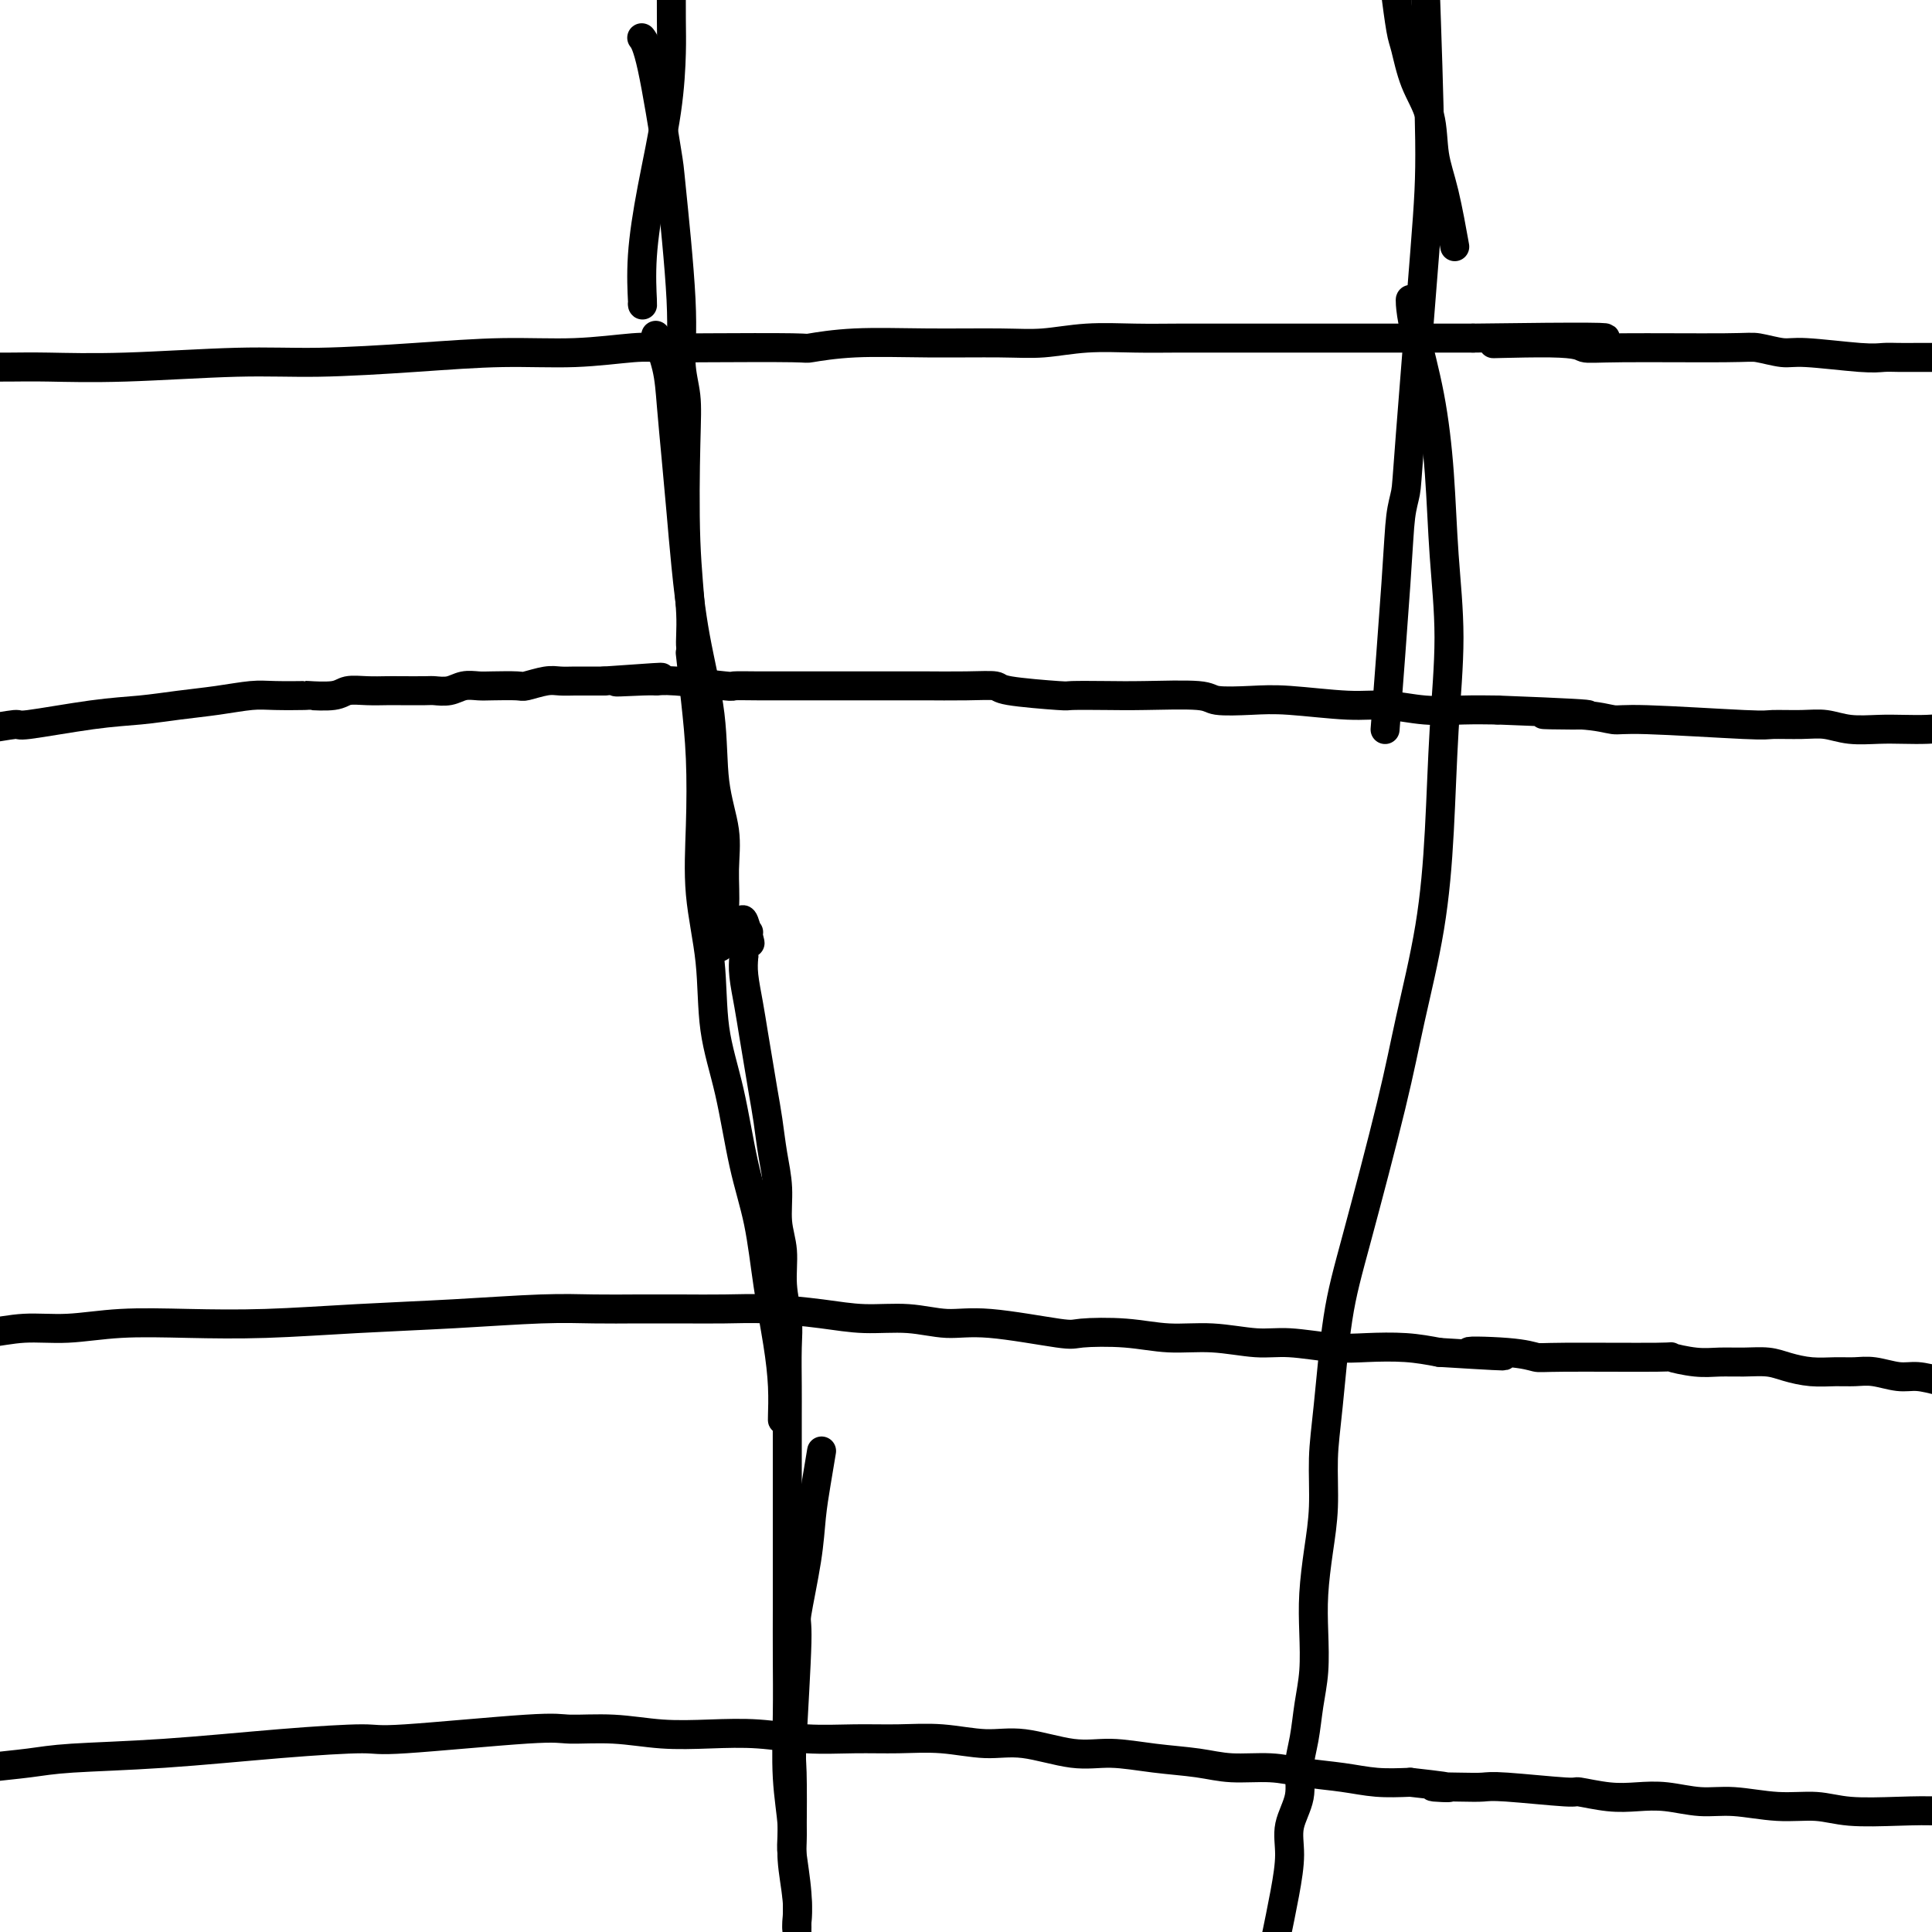
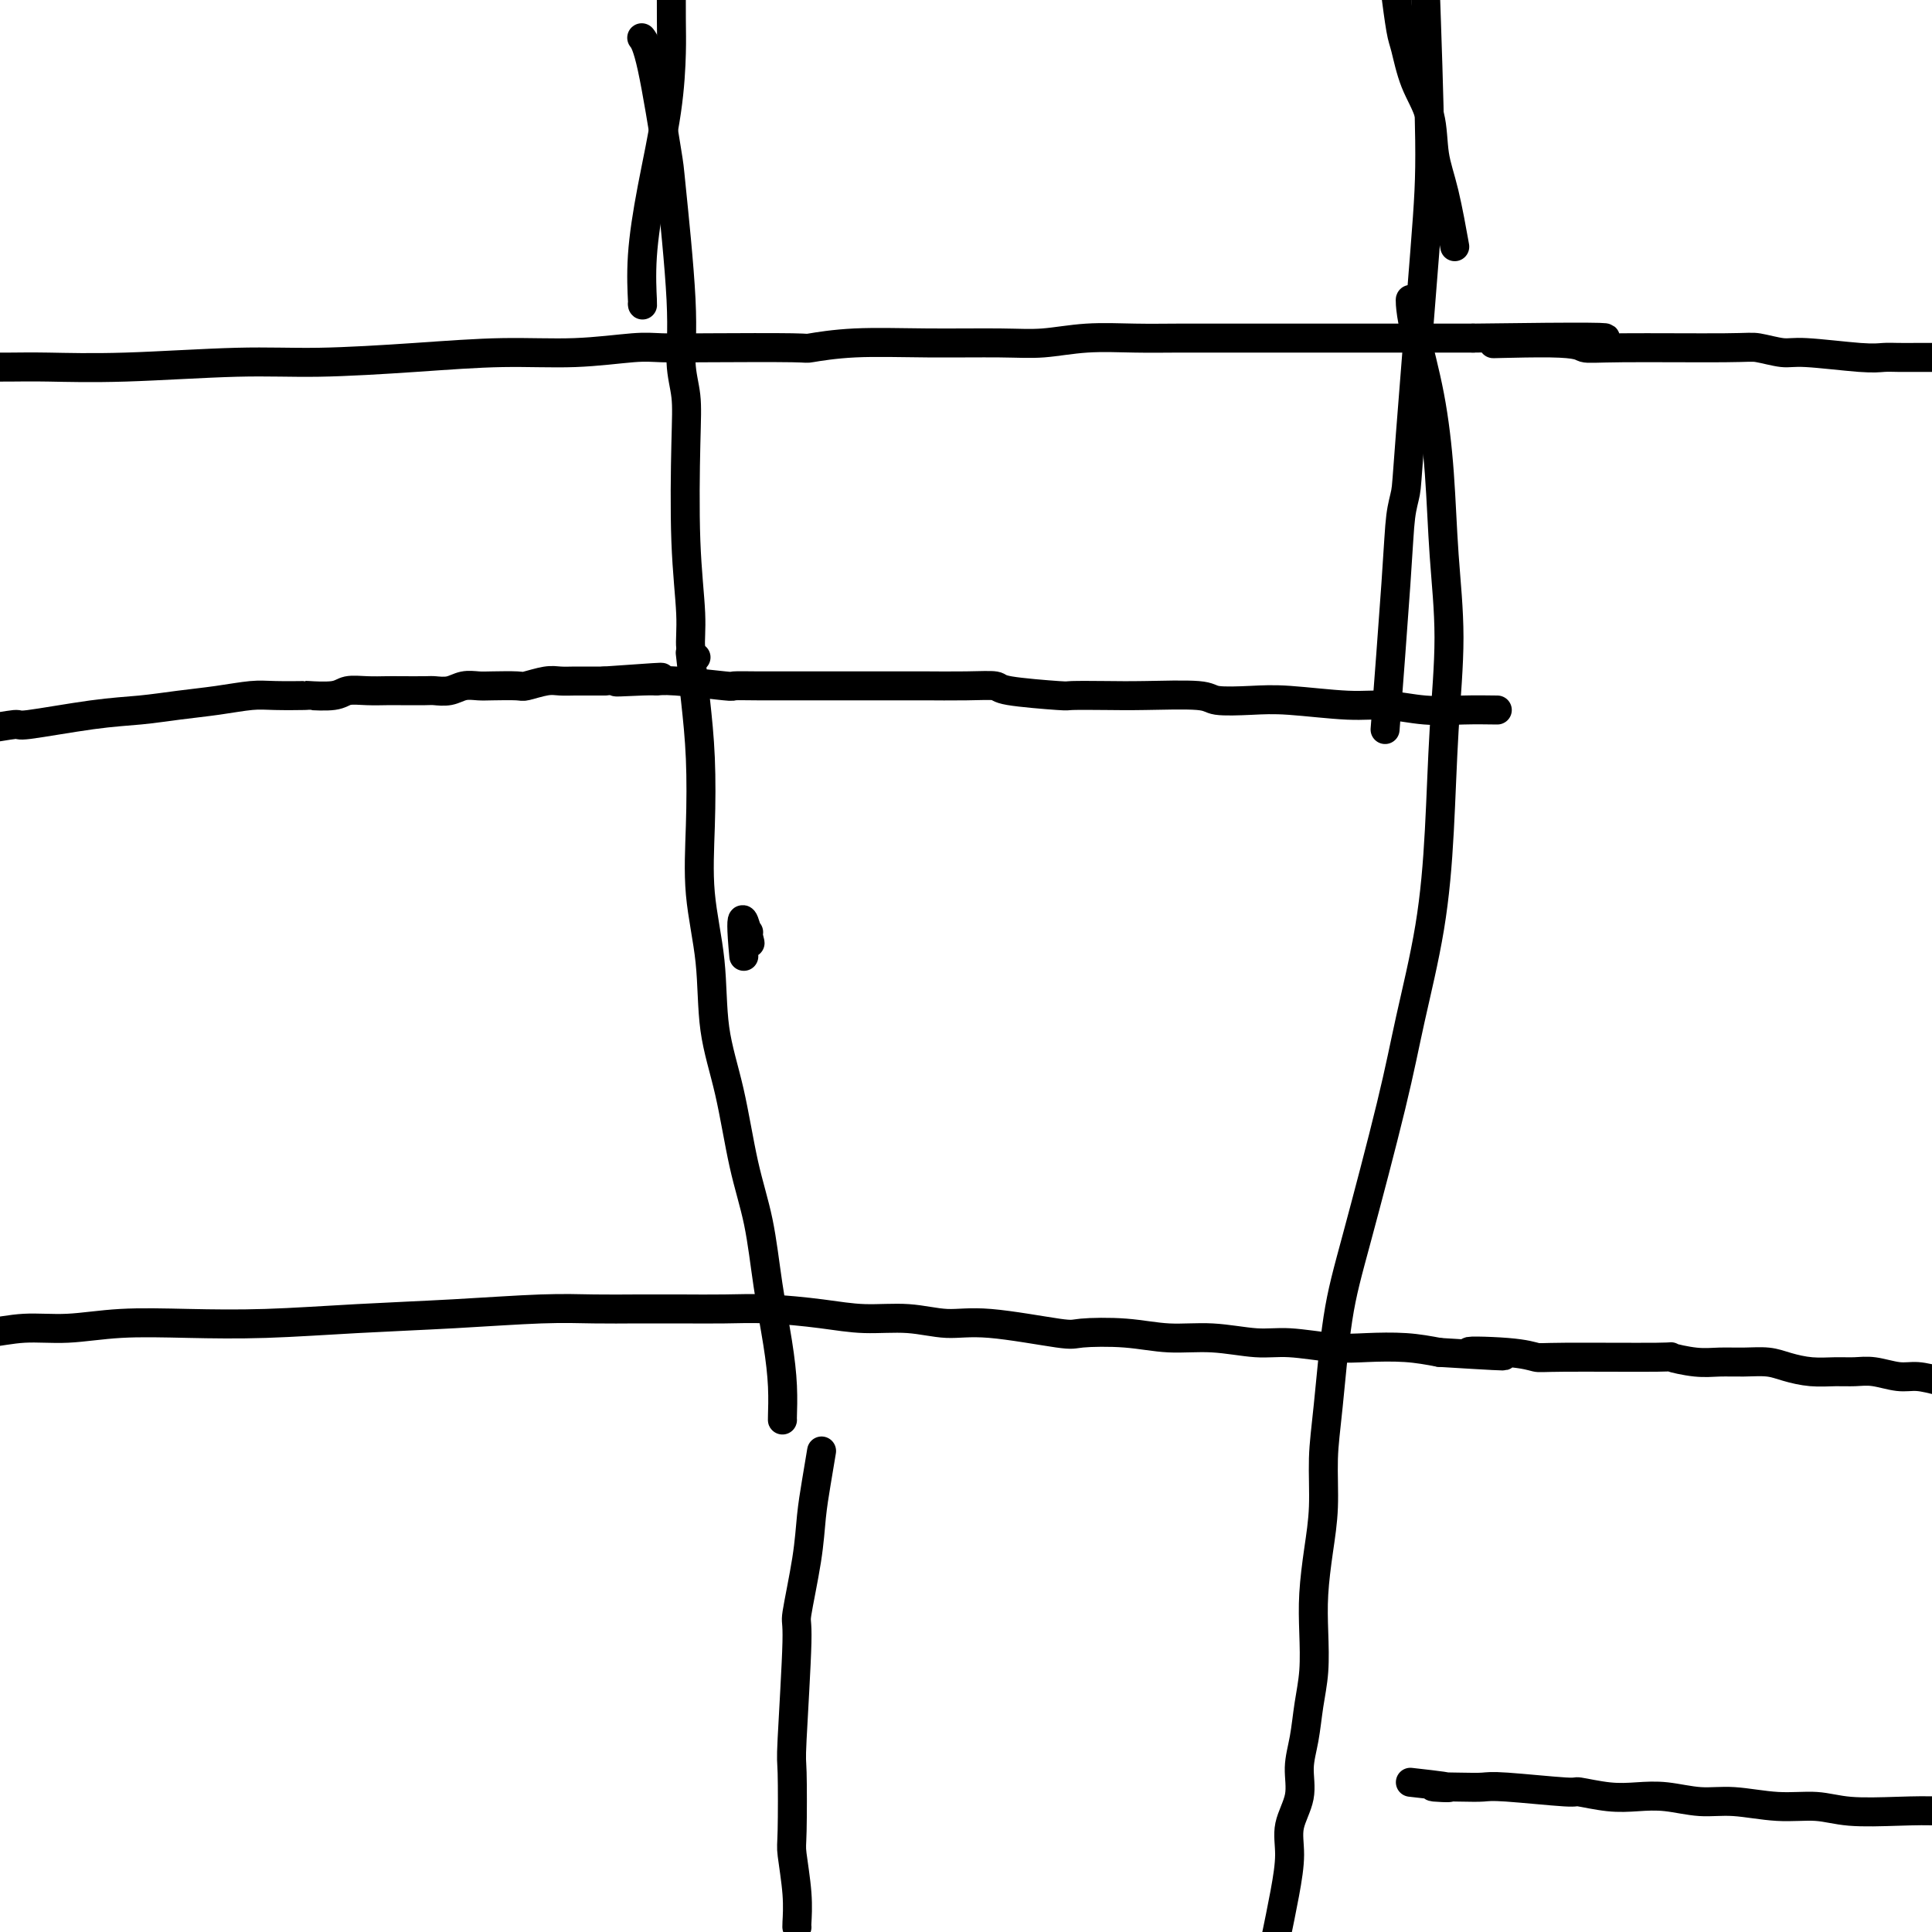
<svg xmlns="http://www.w3.org/2000/svg" viewBox="0 0 400 400" version="1.1">
  <g fill="none" stroke="#000000" stroke-width="6" stroke-linecap="round" stroke-linejoin="round">
    <path d="M165,399c-0.002,0.002 -0.004,0.004 0,0c0.004,-0.004 0.015,-0.015 0,0c-0.015,0.015 -0.056,0.055 0,-1c0.056,-1.055 0.210,-3.207 0,-6c-0.210,-2.793 -0.784,-6.228 -1,-8c-0.216,-1.772 -0.074,-1.881 0,-5c0.074,-3.119 0.079,-9.248 0,-12c-0.079,-2.752 -0.242,-2.128 0,-7c0.242,-4.872 0.891,-15.241 1,-20c0.109,-4.759 -0.321,-3.906 0,-6c0.321,-2.094 1.393,-7.133 2,-11c0.607,-3.867 0.750,-6.562 1,-9c0.250,-2.438 0.606,-4.618 1,-7c0.394,-2.382 0.827,-4.966 1,-6c0.173,-1.034 0.087,-0.517 0,0" />
-     <path d="M165,400c0.001,0.009 0.001,0.018 0,0c-0.001,-0.018 -0.004,-0.065 0,0c0.004,0.065 0.016,0.240 0,0c-0.016,-0.240 -0.061,-0.897 0,-2c0.061,-1.103 0.226,-2.653 0,-5c-0.226,-2.347 -0.845,-5.492 -1,-8c-0.155,-2.508 0.155,-4.380 0,-7c-0.155,-2.620 -0.774,-5.989 -1,-10c-0.226,-4.011 -0.061,-8.665 0,-13c0.061,-4.335 0.016,-8.351 0,-12c-0.016,-3.649 -0.004,-6.932 0,-10c0.004,-3.068 0.001,-5.923 0,-9c-0.001,-3.077 -0.000,-6.378 0,-9c0.000,-2.622 -0.000,-4.567 0,-7c0.000,-2.433 0.001,-5.355 0,-8c-0.001,-2.645 -0.004,-5.013 0,-7c0.004,-1.987 0.016,-3.594 0,-6c-0.016,-2.406 -0.061,-5.610 0,-8c0.061,-2.390 0.227,-3.964 0,-6c-0.227,-2.036 -0.849,-4.534 -1,-7c-0.151,-2.466 0.167,-4.899 0,-7c-0.167,-2.101 -0.818,-3.869 -1,-6c-0.182,-2.131 0.106,-4.623 0,-7c-0.106,-2.377 -0.606,-4.637 -1,-7c-0.394,-2.363 -0.683,-4.829 -1,-7c-0.317,-2.171 -0.663,-4.047 -1,-6c-0.337,-1.953 -0.665,-3.982 -1,-6c-0.335,-2.018 -0.677,-4.025 -1,-6c-0.323,-1.975 -0.625,-3.916 -1,-6c-0.375,-2.084 -0.821,-4.310 -1,-6c-0.179,-1.690 -0.089,-2.845 0,-4" />
    <path d="M154,198c-1.166,-12.525 0.419,-6.337 1,-4c0.581,2.337 0.156,0.821 0,0c-0.156,-0.821 -0.045,-0.949 0,-1c0.045,-0.051 0.022,-0.026 0,0" />
    <path d="M162,294c0.005,-0.016 0.009,-0.031 0,0c-0.009,0.031 -0.032,0.109 0,-1c0.032,-1.109 0.119,-3.405 0,-6c-0.119,-2.595 -0.443,-5.491 -1,-9c-0.557,-3.509 -1.347,-7.632 -2,-12c-0.653,-4.368 -1.168,-8.980 -2,-13c-0.832,-4.020 -1.982,-7.447 -3,-12c-1.018,-4.553 -1.905,-10.231 -3,-15c-1.095,-4.769 -2.398,-8.630 -3,-13c-0.602,-4.370 -0.504,-9.248 -1,-14c-0.496,-4.752 -1.587,-9.376 -2,-14c-0.413,-4.624 -0.149,-9.247 0,-14c0.149,-4.753 0.184,-9.635 0,-14c-0.184,-4.365 -0.588,-8.214 -1,-12c-0.412,-3.786 -0.832,-7.510 -1,-9c-0.168,-1.490 -0.084,-0.745 0,0" />
-     <path d="M149,196c0.002,0.007 0.005,0.014 0,0c-0.005,-0.014 -0.016,-0.048 0,0c0.016,0.048 0.059,0.180 0,0c-0.059,-0.180 -0.219,-0.670 0,-2c0.219,-1.330 0.818,-3.499 1,-6c0.182,-2.501 -0.052,-5.333 0,-8c0.052,-2.667 0.389,-5.168 0,-8c-0.389,-2.832 -1.505,-5.996 -2,-10c-0.495,-4.004 -0.370,-8.849 -1,-14c-0.630,-5.151 -2.014,-10.609 -3,-16c-0.986,-5.391 -1.572,-10.715 -2,-15c-0.428,-4.285 -0.696,-7.531 -1,-11c-0.304,-3.469 -0.642,-7.162 -1,-11c-0.358,-3.838 -0.735,-7.823 -1,-11c-0.265,-3.177 -0.417,-5.548 -1,-8c-0.583,-2.452 -1.595,-4.986 -2,-6c-0.405,-1.014 -0.202,-0.507 0,0" />
    <path d="M144,136c0.009,0.007 0.017,0.014 0,0c-0.017,-0.014 -0.061,-0.049 0,0c0.061,0.049 0.226,0.182 0,0c-0.226,-0.182 -0.844,-0.679 -1,-2c-0.156,-1.321 0.150,-3.466 0,-7c-0.150,-3.534 -0.756,-8.459 -1,-15c-0.244,-6.541 -0.125,-14.700 0,-20c0.125,-5.300 0.257,-7.742 0,-10c-0.257,-2.258 -0.901,-4.334 -1,-7c-0.099,-2.666 0.348,-5.923 0,-13c-0.348,-7.077 -1.491,-17.974 -2,-23c-0.509,-5.026 -0.384,-4.182 -1,-8c-0.616,-3.818 -1.974,-12.297 -3,-17c-1.026,-4.703 -1.722,-5.629 -2,-6c-0.278,-0.371 -0.139,-0.185 0,0" />
    <path d="M133,63c-0.010,-0.075 -0.021,-0.149 0,0c0.021,0.149 0.072,0.522 0,-1c-0.072,-1.522 -0.268,-4.940 0,-9c0.268,-4.060 1.000,-8.764 2,-14c1.000,-5.236 2.268,-11.005 3,-16c0.732,-4.995 0.928,-9.215 1,-12c0.072,-2.785 0.019,-4.134 0,-7c-0.019,-2.866 -0.006,-7.247 0,-9c0.006,-1.753 0.003,-0.876 0,0" />
    <path d="M289,-1c-0.093,-0.717 -0.186,-1.434 0,0c0.186,1.434 0.651,5.018 1,7c0.349,1.982 0.582,2.362 1,4c0.418,1.638 1.019,4.535 2,7c0.981,2.465 2.340,4.497 3,7c0.660,2.503 0.620,5.475 1,8c0.380,2.525 1.179,4.603 2,8c0.821,3.397 1.663,8.113 2,10c0.337,1.887 0.168,0.943 0,0" />
    <path d="M295,-5c0.451,12.828 0.902,25.656 1,34c0.098,8.344 -0.158,12.206 -1,23c-0.842,10.794 -2.272,28.522 -3,38c-0.728,9.478 -0.756,10.705 -1,12c-0.244,1.295 -0.705,2.656 -1,5c-0.295,2.344 -0.426,5.669 -1,14c-0.574,8.331 -1.593,21.666 -2,27c-0.407,5.334 -0.204,2.667 0,0" />
    <path d="M292,62c0.010,-0.010 0.020,-0.020 0,0c-0.020,0.020 -0.069,0.069 0,1c0.069,0.931 0.258,2.743 1,6c0.742,3.257 2.038,7.960 3,13c0.962,5.040 1.590,10.418 2,16c0.410,5.582 0.603,11.368 1,17c0.397,5.632 0.997,11.109 1,17c0.003,5.891 -0.593,12.196 -1,19c-0.407,6.804 -0.626,14.107 -1,21c-0.374,6.893 -0.905,13.375 -2,20c-1.095,6.625 -2.755,13.392 -4,19c-1.245,5.608 -2.075,10.057 -4,18c-1.925,7.943 -4.946,19.381 -7,27c-2.054,7.619 -3.142,11.420 -4,17c-0.858,5.580 -1.488,12.941 -2,18c-0.512,5.059 -0.908,7.816 -1,11c-0.092,3.184 0.120,6.793 0,10c-0.120,3.207 -0.571,6.011 -1,9c-0.429,2.989 -0.836,6.164 -1,9c-0.164,2.836 -0.087,5.334 0,8c0.087,2.666 0.183,5.499 0,8c-0.183,2.501 -0.645,4.671 -1,7c-0.355,2.329 -0.602,4.819 -1,7c-0.398,2.181 -0.946,4.053 -1,6c-0.054,1.947 0.386,3.969 0,6c-0.386,2.031 -1.598,4.070 -2,6c-0.402,1.930 0.007,3.750 0,6c-0.007,2.250 -0.431,4.928 -1,8c-0.569,3.072 -1.285,6.536 -2,10" />
-     <path d="M264,402c-2.237,21.077 -1.328,9.271 -1,6c0.328,-3.271 0.075,1.993 0,5c-0.075,3.007 0.029,3.755 0,4c-0.029,0.245 -0.190,-0.014 0,2c0.190,2.014 0.732,6.300 1,8c0.268,1.700 0.263,0.814 0,2c-0.263,1.186 -0.782,4.445 -1,6c-0.218,1.555 -0.133,1.406 0,2c0.133,0.594 0.314,1.933 0,4c-0.314,2.067 -1.123,4.864 -3,8c-1.877,3.136 -4.822,6.610 -6,8c-1.178,1.390 -0.589,0.695 0,0" />
    <path d="M-10,151c0.068,-0.034 0.136,-0.068 1,0c0.864,0.068 2.525,0.240 5,0c2.475,-0.240 5.765,-0.890 7,-1c1.235,-0.110 0.414,0.322 3,0c2.586,-0.322 8.579,-1.396 13,-2c4.421,-0.604 7.271,-0.736 10,-1c2.729,-0.264 5.339,-0.659 8,-1c2.661,-0.341 5.374,-0.628 8,-1c2.626,-0.372 5.165,-0.831 7,-1c1.835,-0.169 2.965,-0.049 5,0c2.035,0.049 4.973,0.027 6,0c1.027,-0.027 0.141,-0.060 1,0c0.859,0.060 3.462,0.212 5,0c1.538,-0.212 2.009,-0.789 3,-1c0.991,-0.211 2.502,-0.057 4,0c1.498,0.057 2.985,0.016 4,0c1.015,-0.016 1.559,-0.008 3,0c1.441,0.008 3.779,0.016 5,0c1.221,-0.016 1.325,-0.057 2,0c0.675,0.057 1.922,0.211 3,0c1.078,-0.211 1.988,-0.788 3,-1c1.012,-0.212 2.126,-0.061 3,0c0.874,0.061 1.507,0.030 3,0c1.493,-0.030 3.845,-0.061 5,0c1.155,0.061 1.113,0.212 2,0c0.887,-0.212 2.702,-0.789 4,-1c1.298,-0.211 2.080,-0.057 3,0c0.920,0.057 1.978,0.015 3,0c1.022,-0.015 2.006,-0.004 3,0c0.994,0.004 1.997,0.002 3,0" />
    <path d="M125,141c21.591,-1.546 8.067,-0.410 4,0c-4.067,0.410 1.323,0.096 4,0c2.677,-0.096 2.639,0.027 3,0c0.361,-0.027 1.119,-0.203 4,0c2.881,0.203 7.884,0.787 10,1c2.116,0.213 1.343,0.057 2,0c0.657,-0.057 2.742,-0.015 5,0c2.258,0.015 4.687,0.004 7,0c2.313,-0.004 4.509,-0.001 6,0c1.491,0.001 2.278,0.000 4,0c1.722,-0.000 4.381,0.000 6,0c1.619,-0.000 2.200,-0.001 4,0c1.800,0.001 4.820,0.003 6,0c1.180,-0.003 0.520,-0.011 2,0c1.480,0.011 5.098,0.041 8,0c2.902,-0.041 5.086,-0.155 6,0c0.914,0.155 0.558,0.578 3,1c2.442,0.422 7.680,0.844 10,1c2.320,0.156 1.720,0.045 3,0c1.280,-0.045 4.441,-0.026 7,0c2.559,0.026 4.516,0.058 8,0c3.484,-0.058 8.496,-0.208 11,0c2.504,0.208 2.502,0.773 4,1c1.498,0.227 4.498,0.117 7,0c2.502,-0.117 4.505,-0.242 8,0c3.495,0.242 8.481,0.849 12,1c3.519,0.151 5.572,-0.155 8,0c2.428,0.155 5.231,0.773 8,1c2.769,0.227 5.506,0.065 8,0c2.494,-0.065 4.747,-0.032 7,0" />
-     <path d="M310,147c30.852,1.172 15.483,1.102 11,1c-4.483,-0.102 1.922,-0.238 6,0c4.078,0.238 5.829,0.849 7,1c1.171,0.151 1.761,-0.157 7,0c5.239,0.157 15.127,0.778 20,1c4.873,0.222 4.732,0.045 6,0c1.268,-0.045 3.944,0.040 6,0c2.056,-0.040 3.491,-0.207 5,0c1.509,0.207 3.091,0.786 5,1c1.909,0.214 4.145,0.061 6,0c1.855,-0.061 3.328,-0.031 5,0c1.672,0.031 3.541,0.062 5,0c1.459,-0.062 2.507,-0.216 4,0c1.493,0.216 3.430,0.804 5,1c1.570,0.196 2.771,0.001 4,0c1.229,-0.001 2.485,0.192 4,0c1.515,-0.192 3.290,-0.769 4,-1c0.710,-0.231 0.355,-0.115 0,0" />
    <path d="M-10,276c-0.070,-0.032 -0.139,-0.065 1,0c1.139,0.065 3.487,0.227 6,0c2.513,-0.227 5.191,-0.845 8,-1c2.809,-0.155 5.750,0.152 9,0c3.250,-0.152 6.810,-0.761 11,-1c4.190,-0.239 9.009,-0.106 14,0c4.991,0.106 10.155,0.186 16,0c5.845,-0.186 12.370,-0.638 19,-1c6.630,-0.362 13.365,-0.633 20,-1c6.635,-0.367 13.171,-0.830 18,-1c4.829,-0.170 7.952,-0.046 11,0c3.048,0.046 6.020,0.015 9,0c2.980,-0.015 5.966,-0.014 9,0c3.034,0.014 6.115,0.041 9,0c2.885,-0.041 5.575,-0.150 9,0c3.425,0.150 7.586,0.560 11,1c3.414,0.440 6.081,0.910 9,1c2.919,0.090 6.089,-0.200 9,0c2.911,0.200 5.563,0.890 8,1c2.437,0.110 4.658,-0.359 9,0c4.342,0.359 10.804,1.545 14,2c3.196,0.455 3.127,0.179 5,0c1.873,-0.179 5.690,-0.259 9,0c3.310,0.259 6.113,0.858 9,1c2.887,0.142 5.858,-0.172 9,0c3.142,0.172 6.456,0.830 9,1c2.544,0.170 4.317,-0.148 7,0c2.683,0.148 6.276,0.761 9,1c2.724,0.239 4.580,0.103 7,0c2.420,-0.103 5.406,-0.172 8,0c2.594,0.172 4.797,0.586 7,1" />
    <path d="M298,280c22.757,1.409 10.150,0.430 7,0c-3.150,-0.430 3.159,-0.312 7,0c3.841,0.312 5.216,0.820 6,1c0.784,0.180 0.978,0.034 6,0c5.022,-0.034 14.873,0.044 19,0c4.127,-0.044 2.529,-0.209 3,0c0.471,0.209 3.009,0.791 5,1c1.991,0.209 3.434,0.046 5,0c1.566,-0.046 3.254,0.026 5,0c1.746,-0.026 3.548,-0.150 5,0c1.452,0.150 2.554,0.575 4,1c1.446,0.425 3.237,0.850 5,1c1.763,0.150 3.499,0.025 5,0c1.501,-0.025 2.766,0.048 4,0c1.234,-0.048 2.437,-0.219 4,0c1.563,0.219 3.487,0.828 5,1c1.513,0.172 2.616,-0.094 4,0c1.384,0.094 3.050,0.547 5,1c1.950,0.453 4.186,0.906 6,1c1.814,0.094 3.208,-0.171 5,0c1.792,0.171 3.983,0.778 6,1c2.017,0.222 3.860,0.060 5,0c1.140,-0.060 1.576,-0.016 2,0c0.424,0.016 0.835,0.005 1,0c0.165,-0.005 0.082,-0.002 0,0" />
-     <path d="M-10,367c2.101,-0.335 4.201,-0.671 7,-1c2.799,-0.329 6.295,-0.653 9,-1c2.705,-0.347 4.619,-0.718 9,-1c4.381,-0.282 11.229,-0.476 19,-1c7.771,-0.524 16.465,-1.380 24,-2c7.535,-0.620 13.912,-1.004 17,-1c3.088,0.004 2.888,0.397 9,0c6.112,-0.397 18.535,-1.584 25,-2c6.465,-0.416 6.970,-0.060 9,0c2.030,0.060 5.585,-0.176 9,0c3.415,0.176 6.689,0.765 10,1c3.311,0.235 6.658,0.116 10,0c3.342,-0.116 6.680,-0.228 10,0c3.320,0.228 6.623,0.798 10,1c3.377,0.202 6.828,0.038 10,0c3.172,-0.038 6.065,0.050 9,0c2.935,-0.050 5.912,-0.239 9,0c3.088,0.239 6.286,0.904 9,1c2.714,0.096 4.945,-0.378 8,0c3.055,0.378 6.936,1.608 10,2c3.064,0.392 5.311,-0.053 8,0c2.689,0.053 5.819,0.606 9,1c3.181,0.394 6.414,0.630 9,1c2.586,0.370 4.524,0.873 7,1c2.476,0.127 5.489,-0.124 8,0c2.511,0.124 4.518,0.621 7,1c2.482,0.379 5.437,0.641 8,1c2.563,0.359 4.732,0.817 7,1c2.268,0.183 4.634,0.092 7,0" />
    <path d="M292,369c13.278,1.465 6.473,1.129 5,1c-1.473,-0.129 2.385,-0.050 5,0c2.615,0.050 3.986,0.070 5,0c1.014,-0.070 1.669,-0.229 5,0c3.331,0.229 9.336,0.845 12,1c2.664,0.155 1.985,-0.150 3,0c1.015,0.150 3.723,0.757 6,1c2.277,0.243 4.122,0.122 6,0c1.878,-0.122 3.789,-0.244 6,0c2.211,0.244 4.722,0.854 7,1c2.278,0.146 4.321,-0.171 7,0c2.679,0.171 5.992,0.830 9,1c3.008,0.170 5.711,-0.148 8,0c2.289,0.148 4.165,0.761 7,1c2.835,0.239 6.630,0.105 10,0c3.370,-0.105 6.314,-0.182 9,0c2.686,0.182 5.112,0.623 8,1c2.888,0.377 6.238,0.689 9,1c2.762,0.311 4.936,0.620 7,1c2.064,0.380 4.020,0.832 6,1c1.980,0.168 3.986,0.051 6,0c2.014,-0.051 4.036,-0.036 5,0c0.964,0.036 0.872,0.092 1,0c0.128,-0.092 0.478,-0.334 1,0c0.522,0.334 1.218,1.244 2,0c0.782,-1.244 1.652,-4.641 2,-6c0.348,-1.359 0.174,-0.679 0,0" />
    <path d="M-10,76c-0.395,0.001 -0.791,0.001 0,0c0.791,-0.001 2.768,-0.004 5,0c2.232,0.004 4.718,0.016 7,0c2.282,-0.016 4.359,-0.060 8,0c3.641,0.060 8.844,0.222 16,0c7.156,-0.222 16.263,-0.829 23,-1c6.737,-0.171 11.102,0.094 17,0c5.898,-0.094 13.327,-0.547 20,-1c6.673,-0.453 12.590,-0.906 18,-1c5.410,-0.094 10.313,0.171 15,0c4.687,-0.171 9.159,-0.777 12,-1c2.841,-0.223 4.052,-0.064 6,0c1.948,0.064 4.635,0.031 10,0c5.365,-0.031 13.409,-0.061 17,0c3.591,0.061 2.729,0.214 4,0c1.271,-0.214 4.674,-0.793 9,-1c4.326,-0.207 9.575,-0.041 15,0c5.425,0.041 11.027,-0.041 15,0c3.973,0.041 6.317,0.207 9,0c2.683,-0.207 5.706,-0.788 9,-1c3.294,-0.212 6.859,-0.057 10,0c3.141,0.057 5.856,0.015 9,0c3.144,-0.015 6.715,-0.004 10,0c3.285,0.004 6.283,0.001 9,0c2.717,-0.001 5.153,-0.000 8,0c2.847,0.000 6.103,0.000 9,0c2.897,-0.000 5.434,-0.000 8,0c2.566,0.000 5.162,0.000 8,0c2.838,-0.000 5.919,-0.000 9,0" />
    <path d="M305,70c50.159,-0.685 18.056,0.601 8,1c-10.056,0.399 1.936,-0.090 8,0c6.064,0.090 6.202,0.760 7,1c0.798,0.240 2.258,0.049 8,0c5.742,-0.049 15.768,0.043 21,0c5.232,-0.043 5.670,-0.222 7,0c1.330,0.222 3.552,0.844 5,1c1.448,0.156 2.122,-0.154 5,0c2.878,0.154 7.961,0.773 11,1c3.039,0.227 4.034,0.061 5,0c0.966,-0.061 1.902,-0.016 3,0c1.098,0.016 2.357,0.004 4,0c1.643,-0.004 3.668,-0.001 5,0c1.332,0.001 1.970,0.000 3,0c1.030,-0.000 2.450,-0.000 4,0c1.550,0.000 3.229,0.000 5,0c1.771,-0.000 3.634,-0.001 5,0c1.366,0.001 2.237,0.004 4,0c1.763,-0.004 4.420,-0.015 6,0c1.580,0.015 2.083,0.056 5,0c2.917,-0.056 8.247,-0.207 16,0c7.753,0.207 17.929,0.774 22,1c4.071,0.226 2.035,0.113 0,0" />
  </g>
</svg>